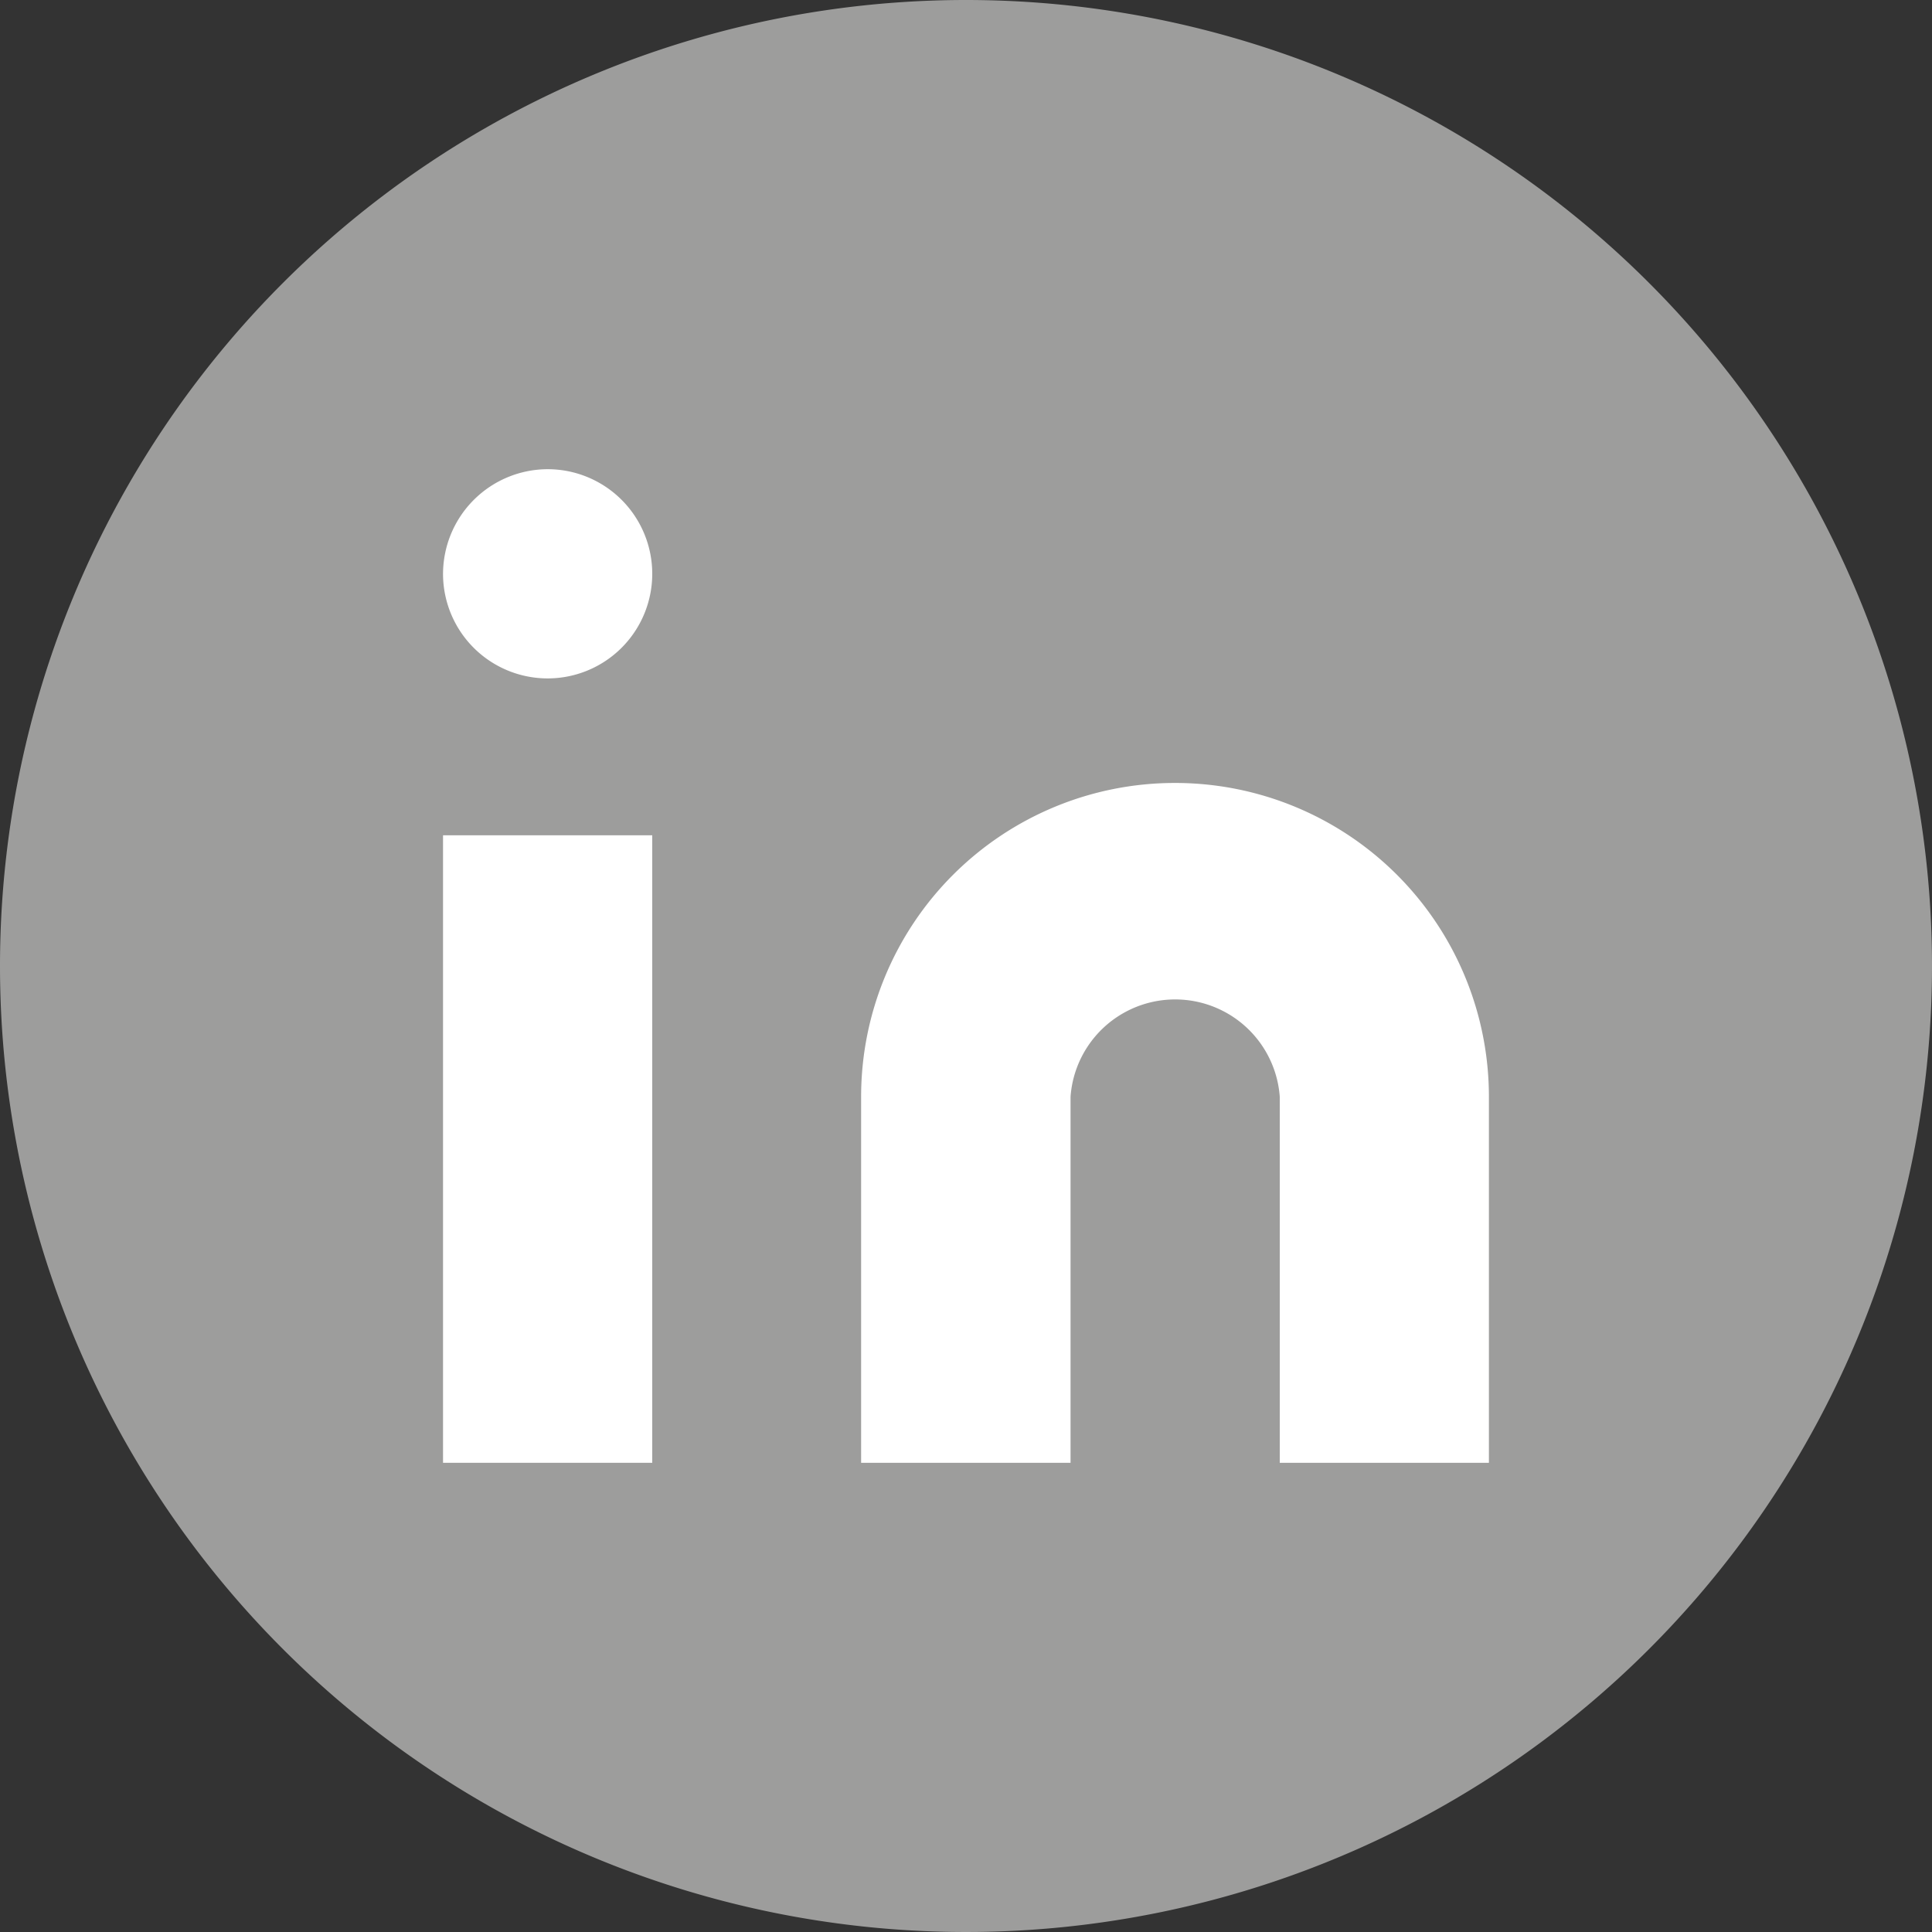
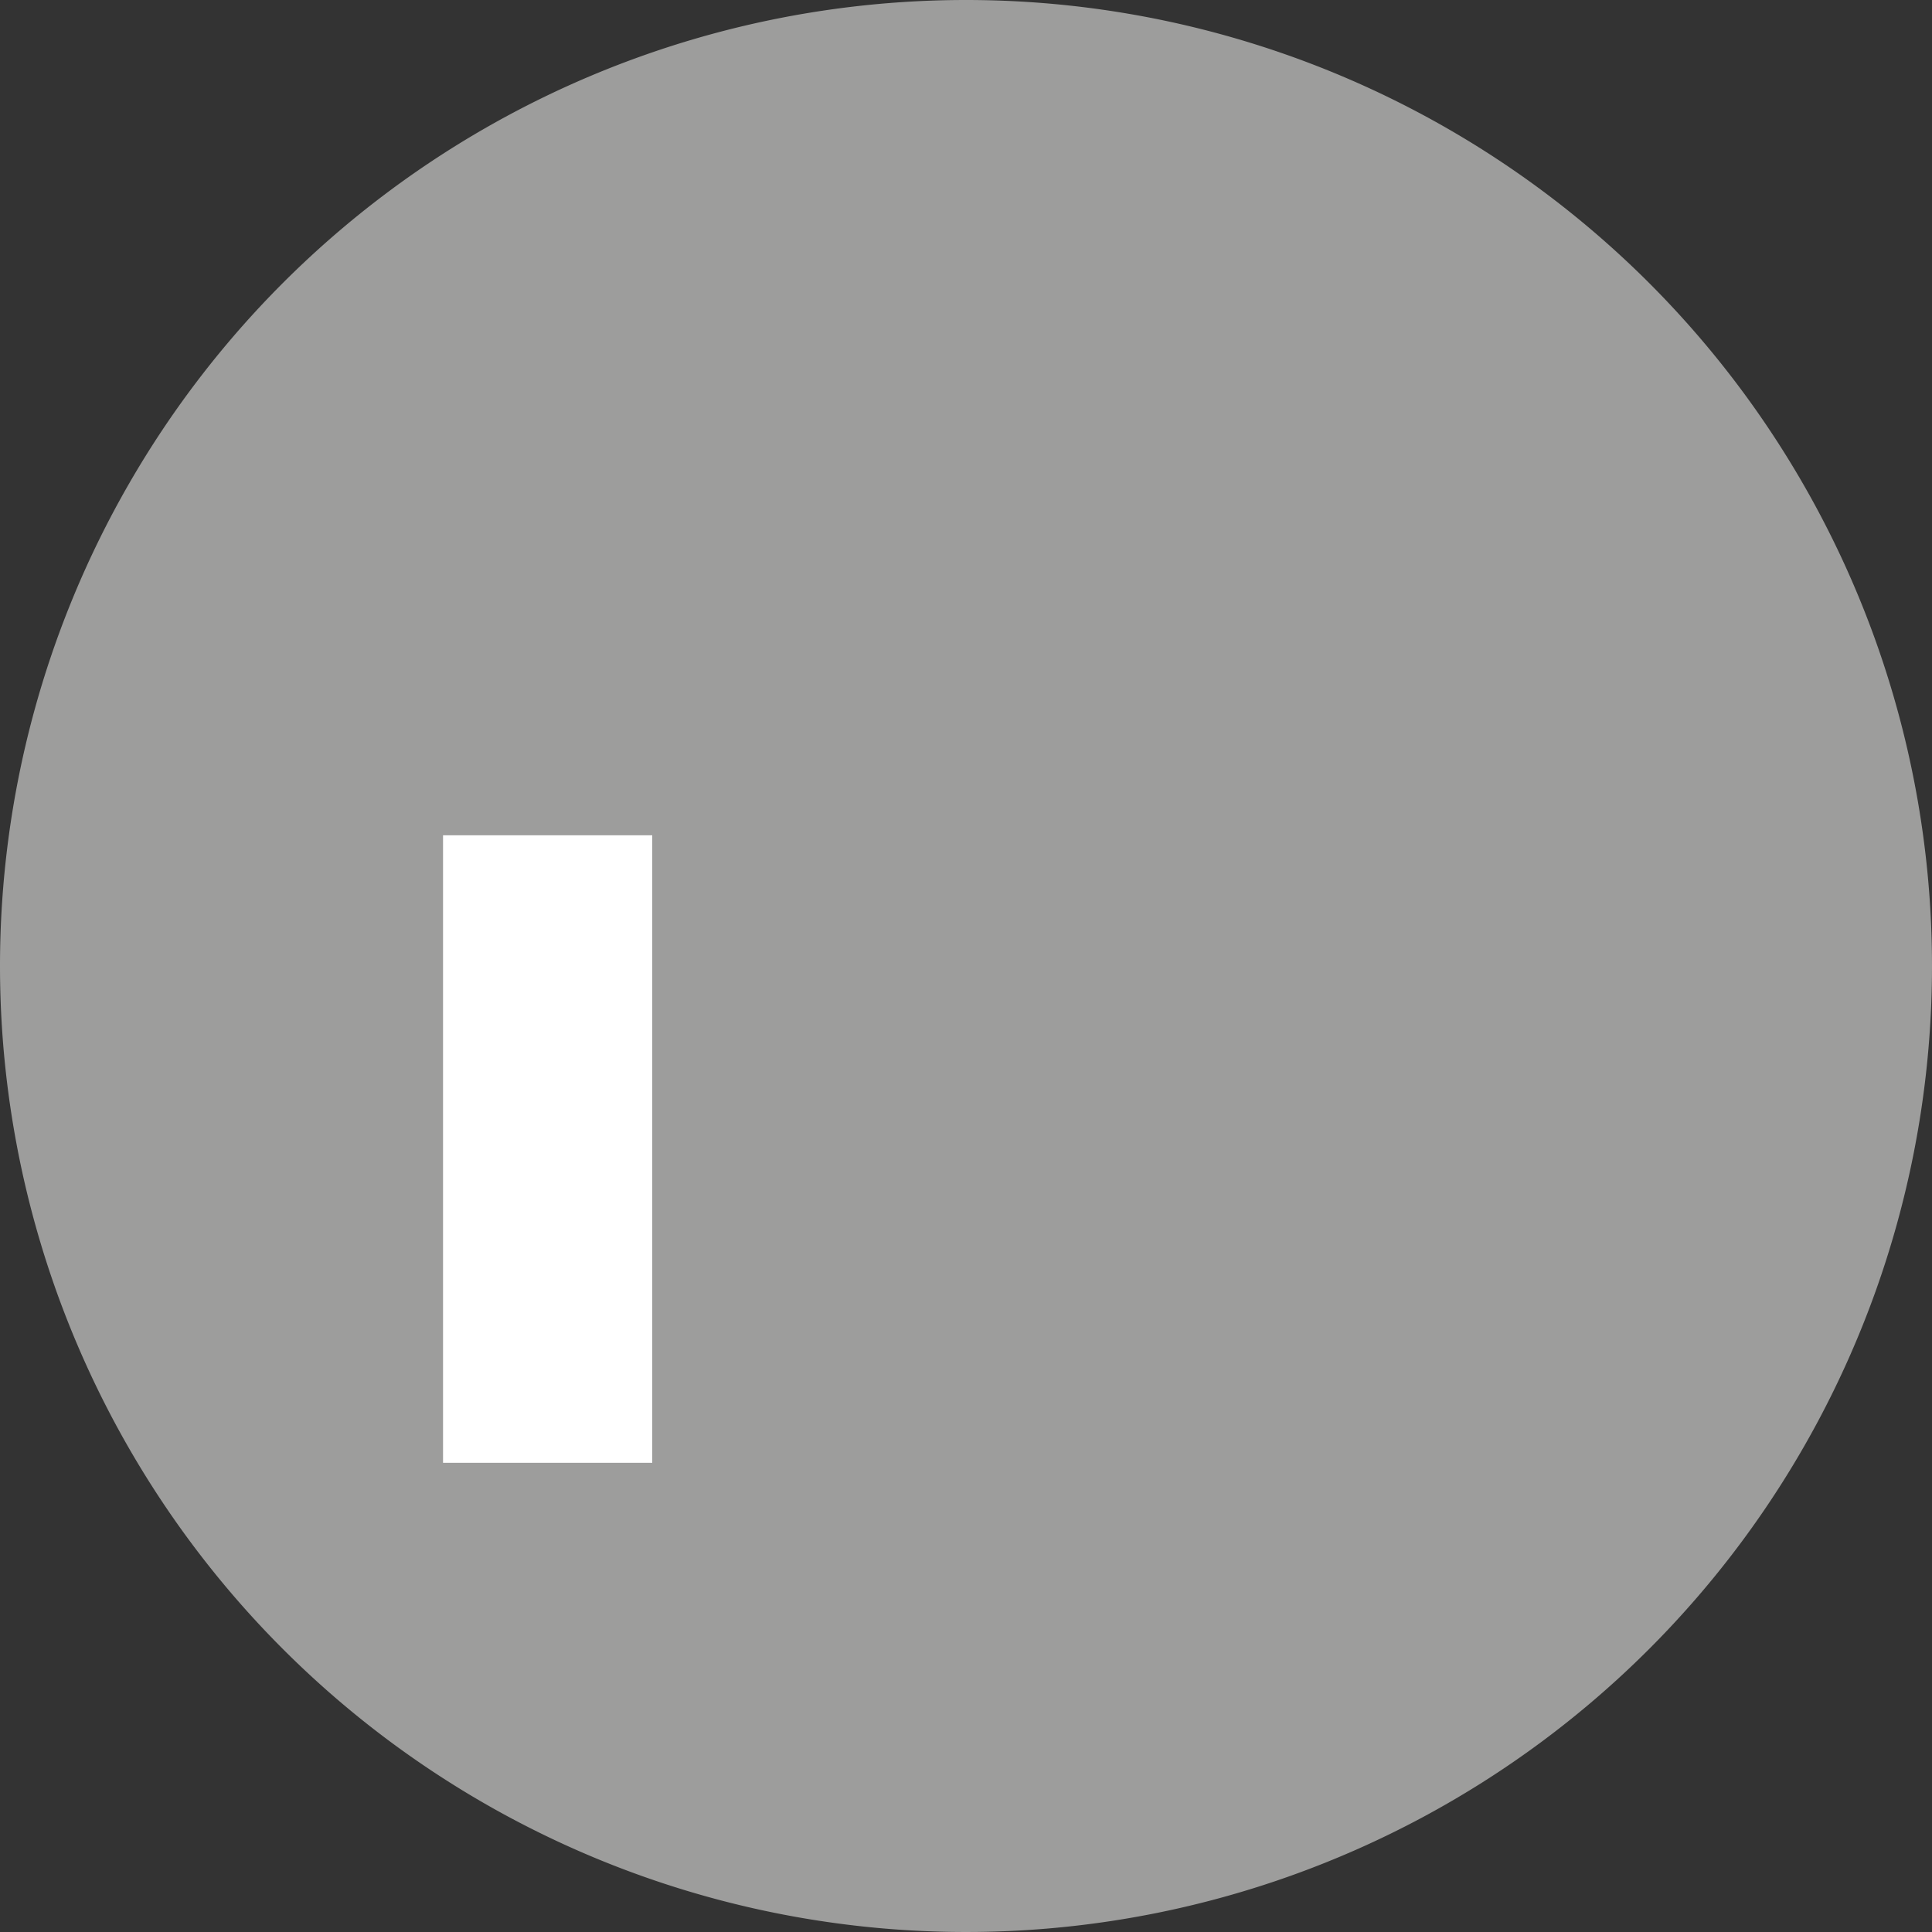
<svg xmlns="http://www.w3.org/2000/svg" id="share-to-linkedin" width="35" height="35" viewBox="0 0 35 35">
  <rect x="0" y="0" width="35" height="35" fill="#333333" stroke="none" />
  <path id="Path_1474" data-name="Path 1474" d="M17.5,0A17.5,17.5,0,1,1,0,17.5,17.5,17.5,0,0,1,17.5,0" fill="#9d9d9c" />
-   <path id="Path_1475" data-name="Path 1475" d="M21.289,14.184a5.684,5.684,0,0,1,5.684,5.684V26.5H23.184V19.868a1.9,1.9,0,0,0-3.79,0V26.5H15.6V19.868a5.684,5.684,0,0,1,5.684-5.684" fill="#fff" />
  <rect id="Rectangle_784" data-name="Rectangle 784" width="3.79" height="11.368" transform="translate(8.026 15.132)" fill="#fff" />
-   <path id="Path_1476" data-name="Path 1476" d="M9.921,8.5a1.895,1.895,0,1,1-1.895,1.9A1.9,1.9,0,0,1,9.921,8.5" fill="#fff" />
  <rect id="Rectangle_785" data-name="Rectangle 785" width="35" height="35" fill="none" />
</svg>